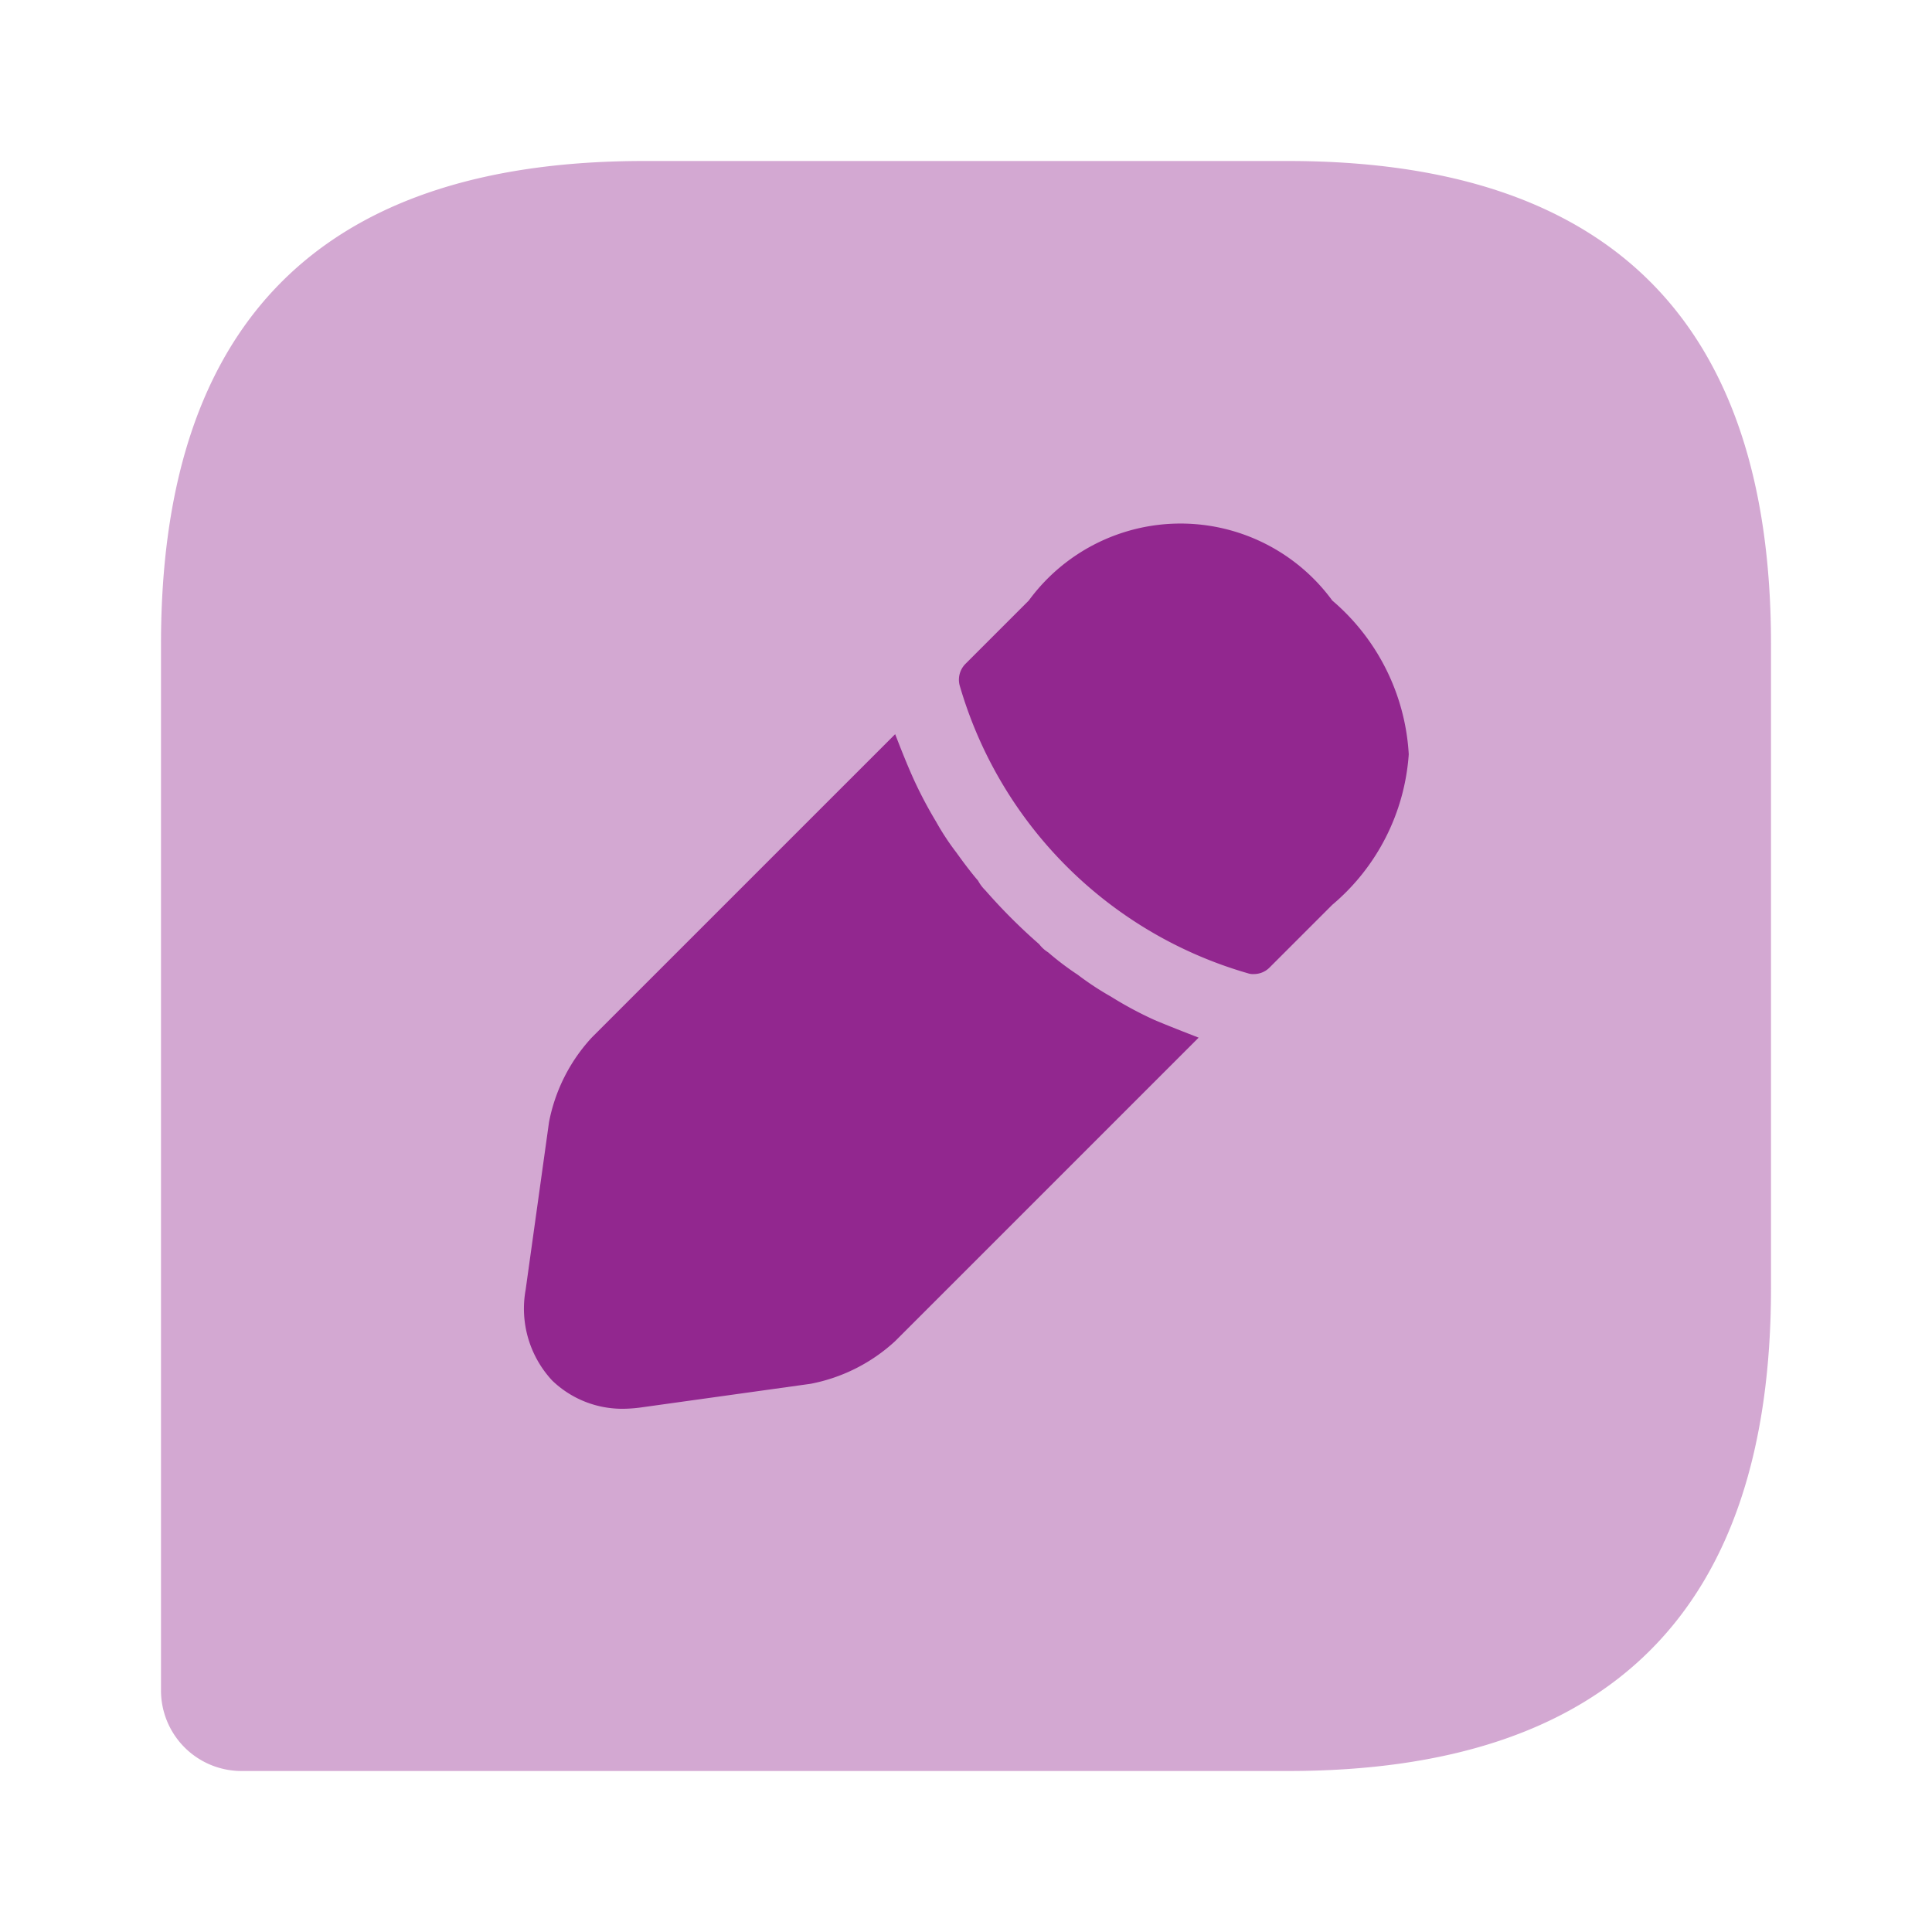
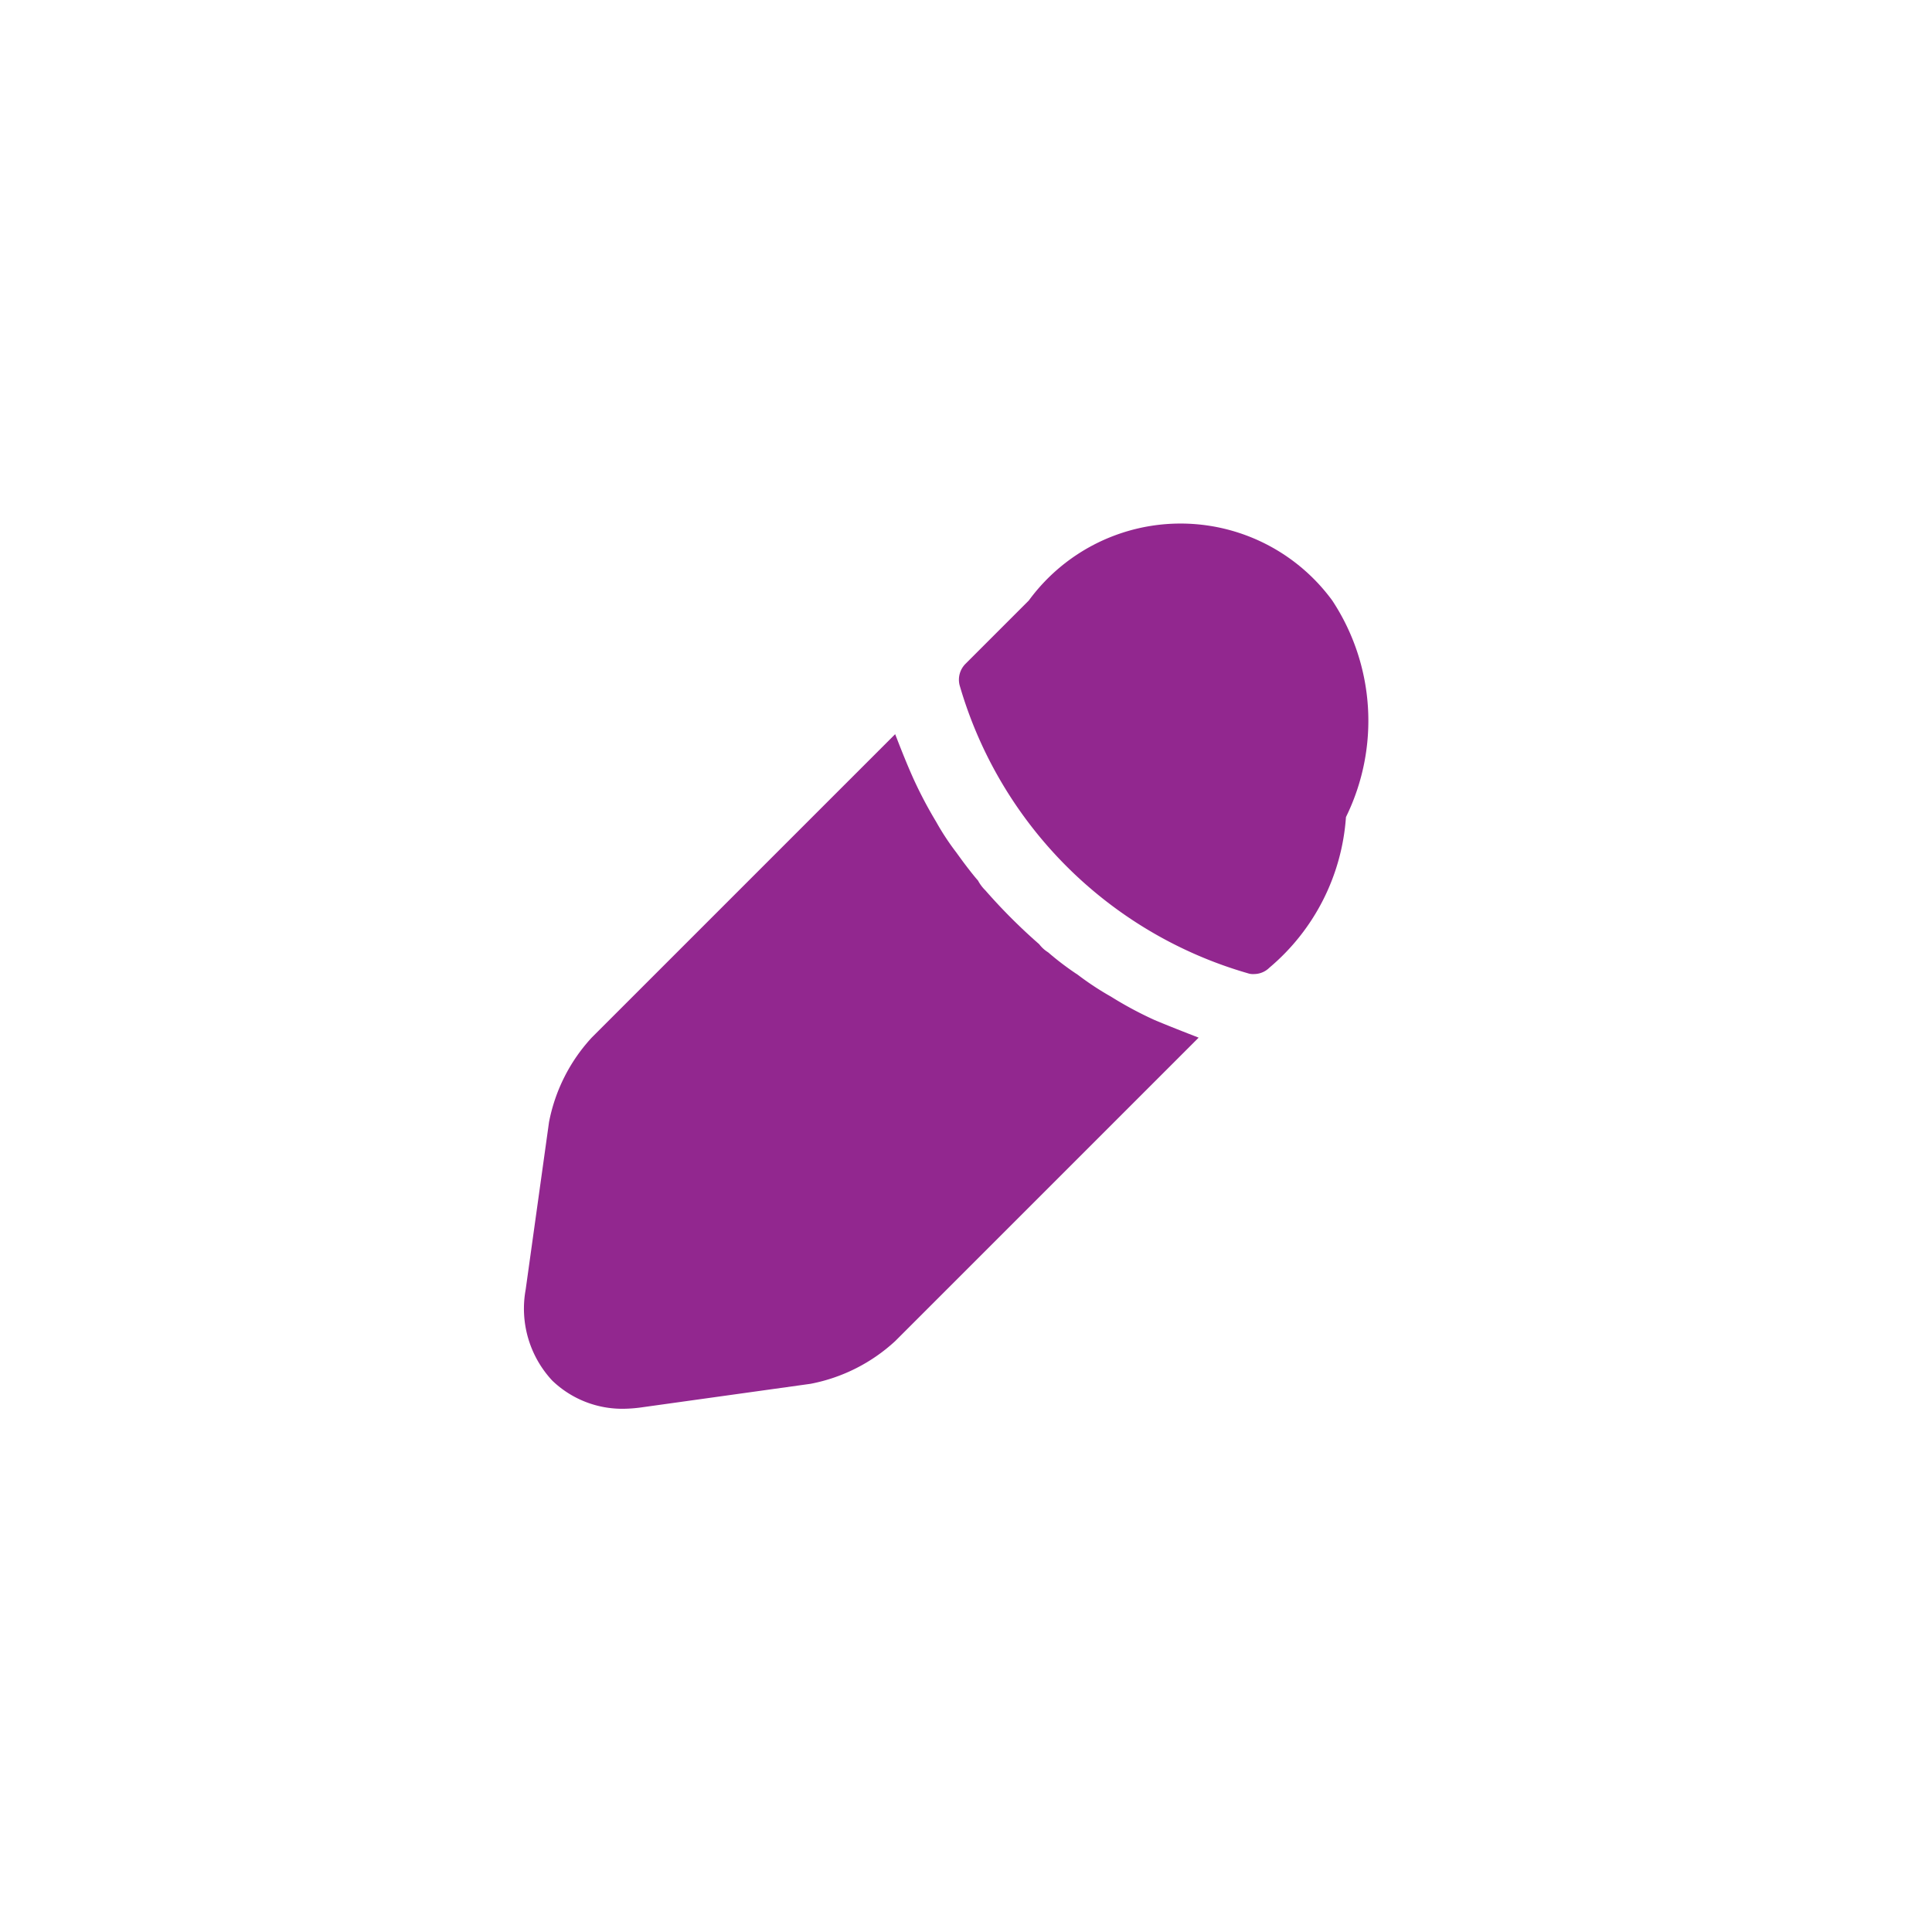
<svg xmlns="http://www.w3.org/2000/svg" width="24" height="24" viewBox="0 0 24 24">
  <g id="Group_185" data-name="Group 185" transform="translate(-531 -3810)">
    <g id="message-edit_bulk" data-name="message-edit/bulk" transform="translate(531 3810)">
      <g id="vuesax_bulk_message-edit" data-name="vuesax/bulk/message-edit">
        <g id="message-edit">
          <path id="Vector" d="M0,0H24V24H0Z" fill="none" opacity="0" />
-           <path id="Vector-2" data-name="Vector" d="M14,0H6Q0,0,0,6V19a1,1,0,0,0,1,1H14q6,0,6-6V6Q20,0,14,0Z" transform="translate(2 2)" fill="#92278f" opacity="0.4" />
          <g id="Group">
-             <path id="Vector-3" data-name="Vector" d="M4.637.956a2.336,2.336,0,0,0-3.77,0l-.79.79a.28.28,0,0,0-.07.26,5.238,5.238,0,0,0,3.58,3.58.2.2,0,0,0,.08.01.273.273,0,0,0,.19-.08l.78-.78a2.688,2.688,0,0,0,.95-1.87A2.712,2.712,0,0,0,4.637.956Z" transform="translate(11.913 6.504)" fill="#92278f" />
+             <path id="Vector-3" data-name="Vector" d="M4.637.956a2.336,2.336,0,0,0-3.77,0l-.79.79a.28.28,0,0,0-.07.26,5.238,5.238,0,0,0,3.58,3.58.2.2,0,0,0,.08.01.273.273,0,0,0,.19-.08a2.688,2.688,0,0,0,.95-1.87A2.712,2.712,0,0,0,4.637.956Z" transform="translate(11.913 6.504)" fill="#92278f" />
            <path id="Vector-4" data-name="Vector" d="M7.829,3.55a4.629,4.629,0,0,1-.54-.29,3.622,3.622,0,0,1-.41-.27,3.608,3.608,0,0,1-.37-.28.407.407,0,0,1-.11-.1,7.048,7.048,0,0,1-.67-.67.5.5,0,0,1-.09-.12c-.07-.08-.17-.21-.27-.35a3.132,3.132,0,0,1-.25-.38,5.362,5.362,0,0,1-.28-.53c-.09-.2-.16-.38-.23-.56L.839,3.77a2.146,2.146,0,0,0-.53,1.05L.019,6.9a1.312,1.312,0,0,0,.33,1.13,1.253,1.253,0,0,0,.9.35,1.785,1.785,0,0,0,.23-.02l2.08-.29a2.146,2.146,0,0,0,1.05-.53l3.77-3.77C8.2,3.7,8.019,3.63,7.829,3.55Z" transform="translate(6.511 9.12)" fill="#92278f" />
          </g>
        </g>
      </g>
    </g>
  </g>
</svg>